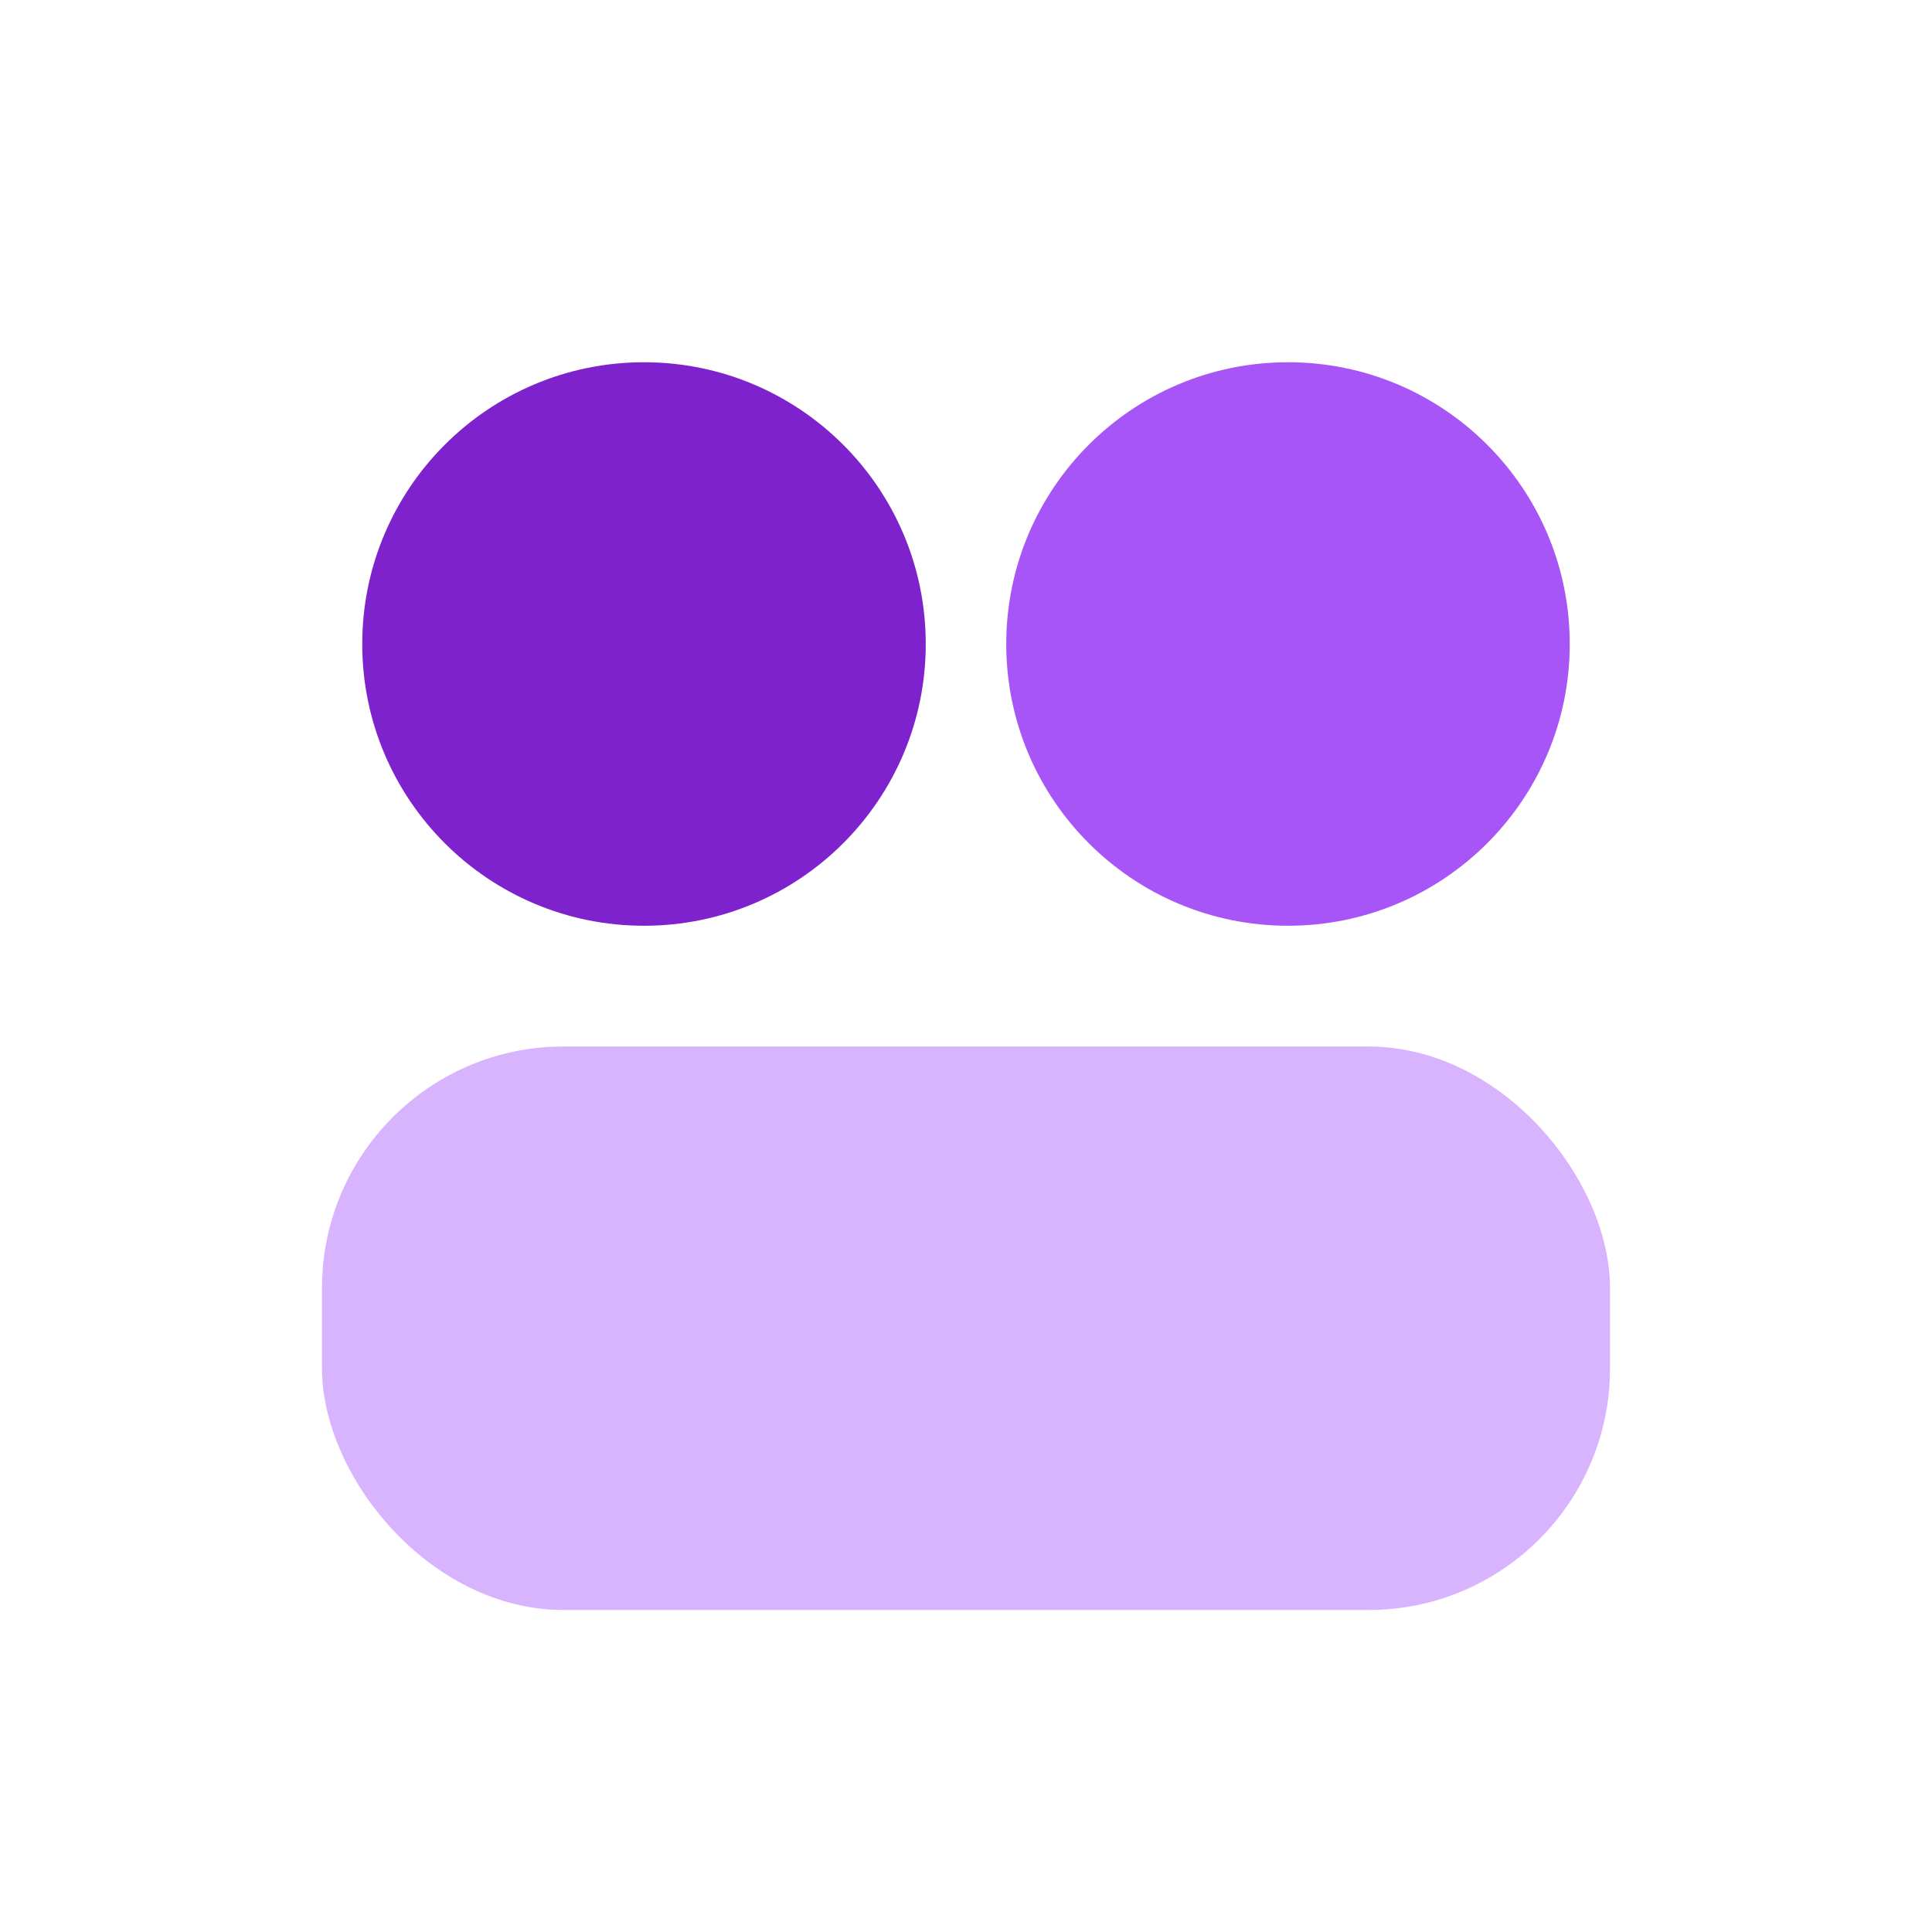
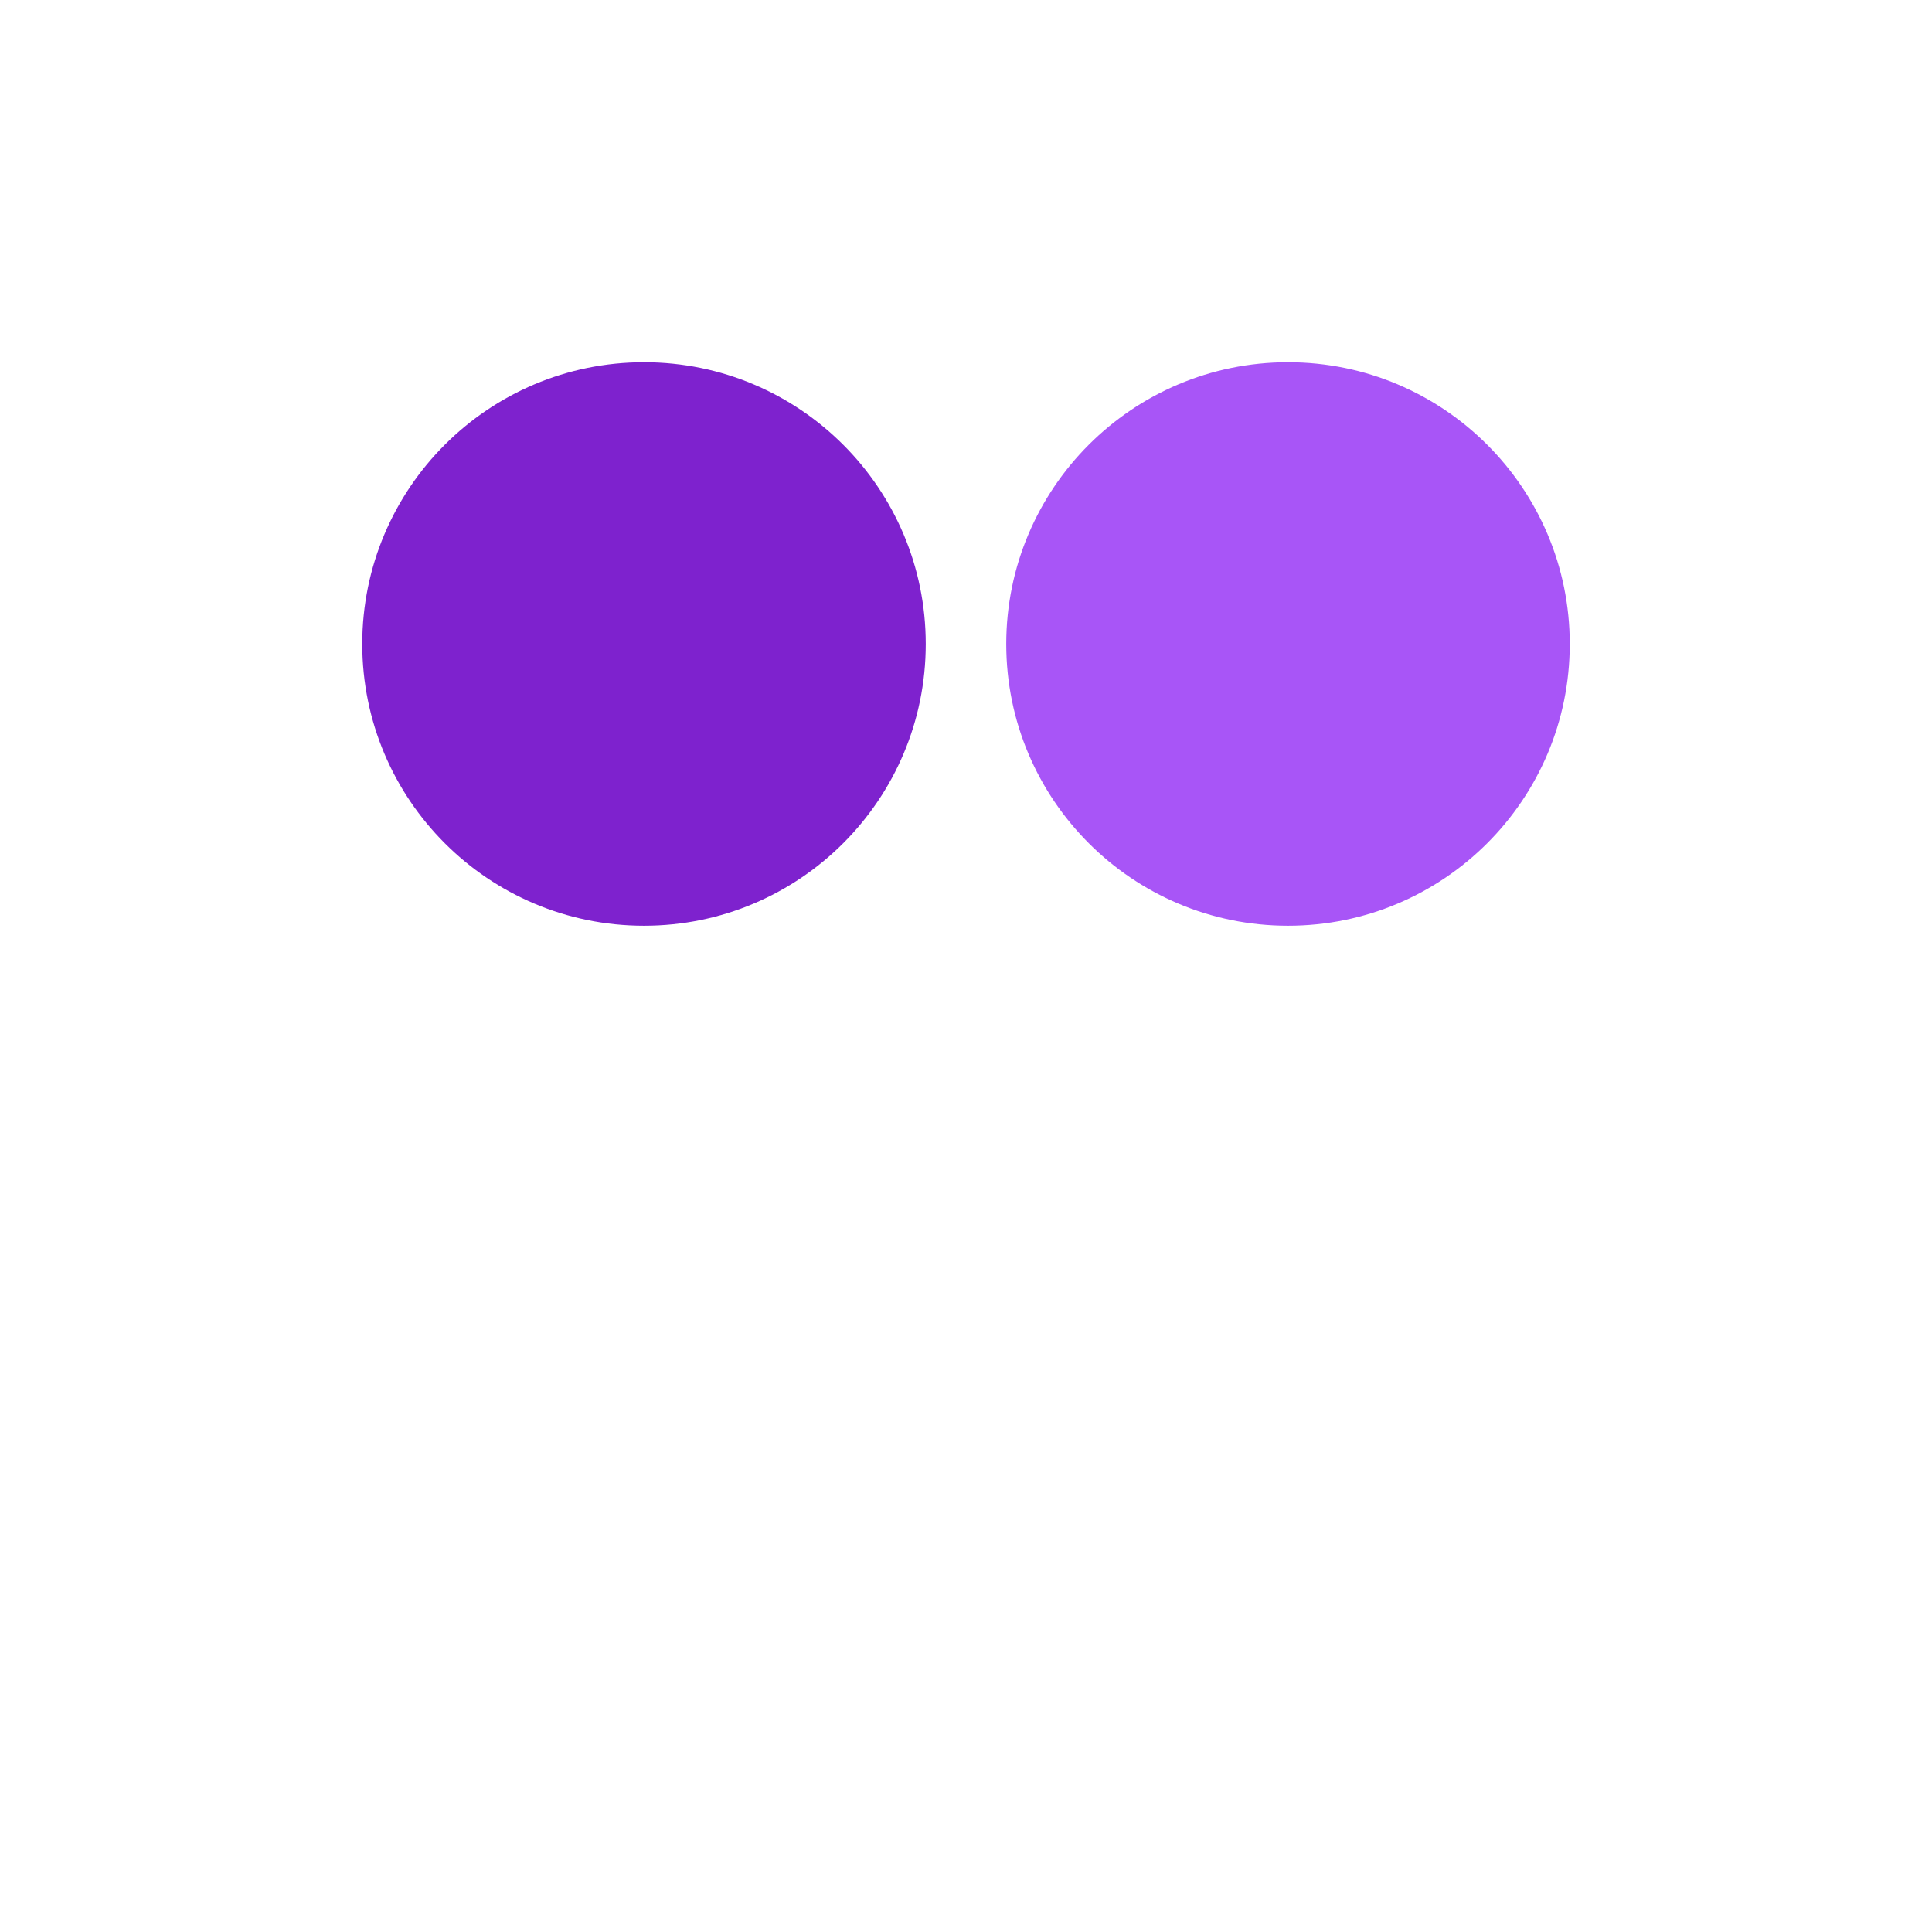
<svg xmlns="http://www.w3.org/2000/svg" viewBox="0 0 24 24">
  <circle cx="8" cy="8" r="3.5" fill="#7e22ce" />
  <circle cx="16" cy="8" r="3.5" fill="#a855f7" />
-   <rect x="4" y="13" width="16" height="7" rx="3" fill="#d8b4fe" />
</svg>